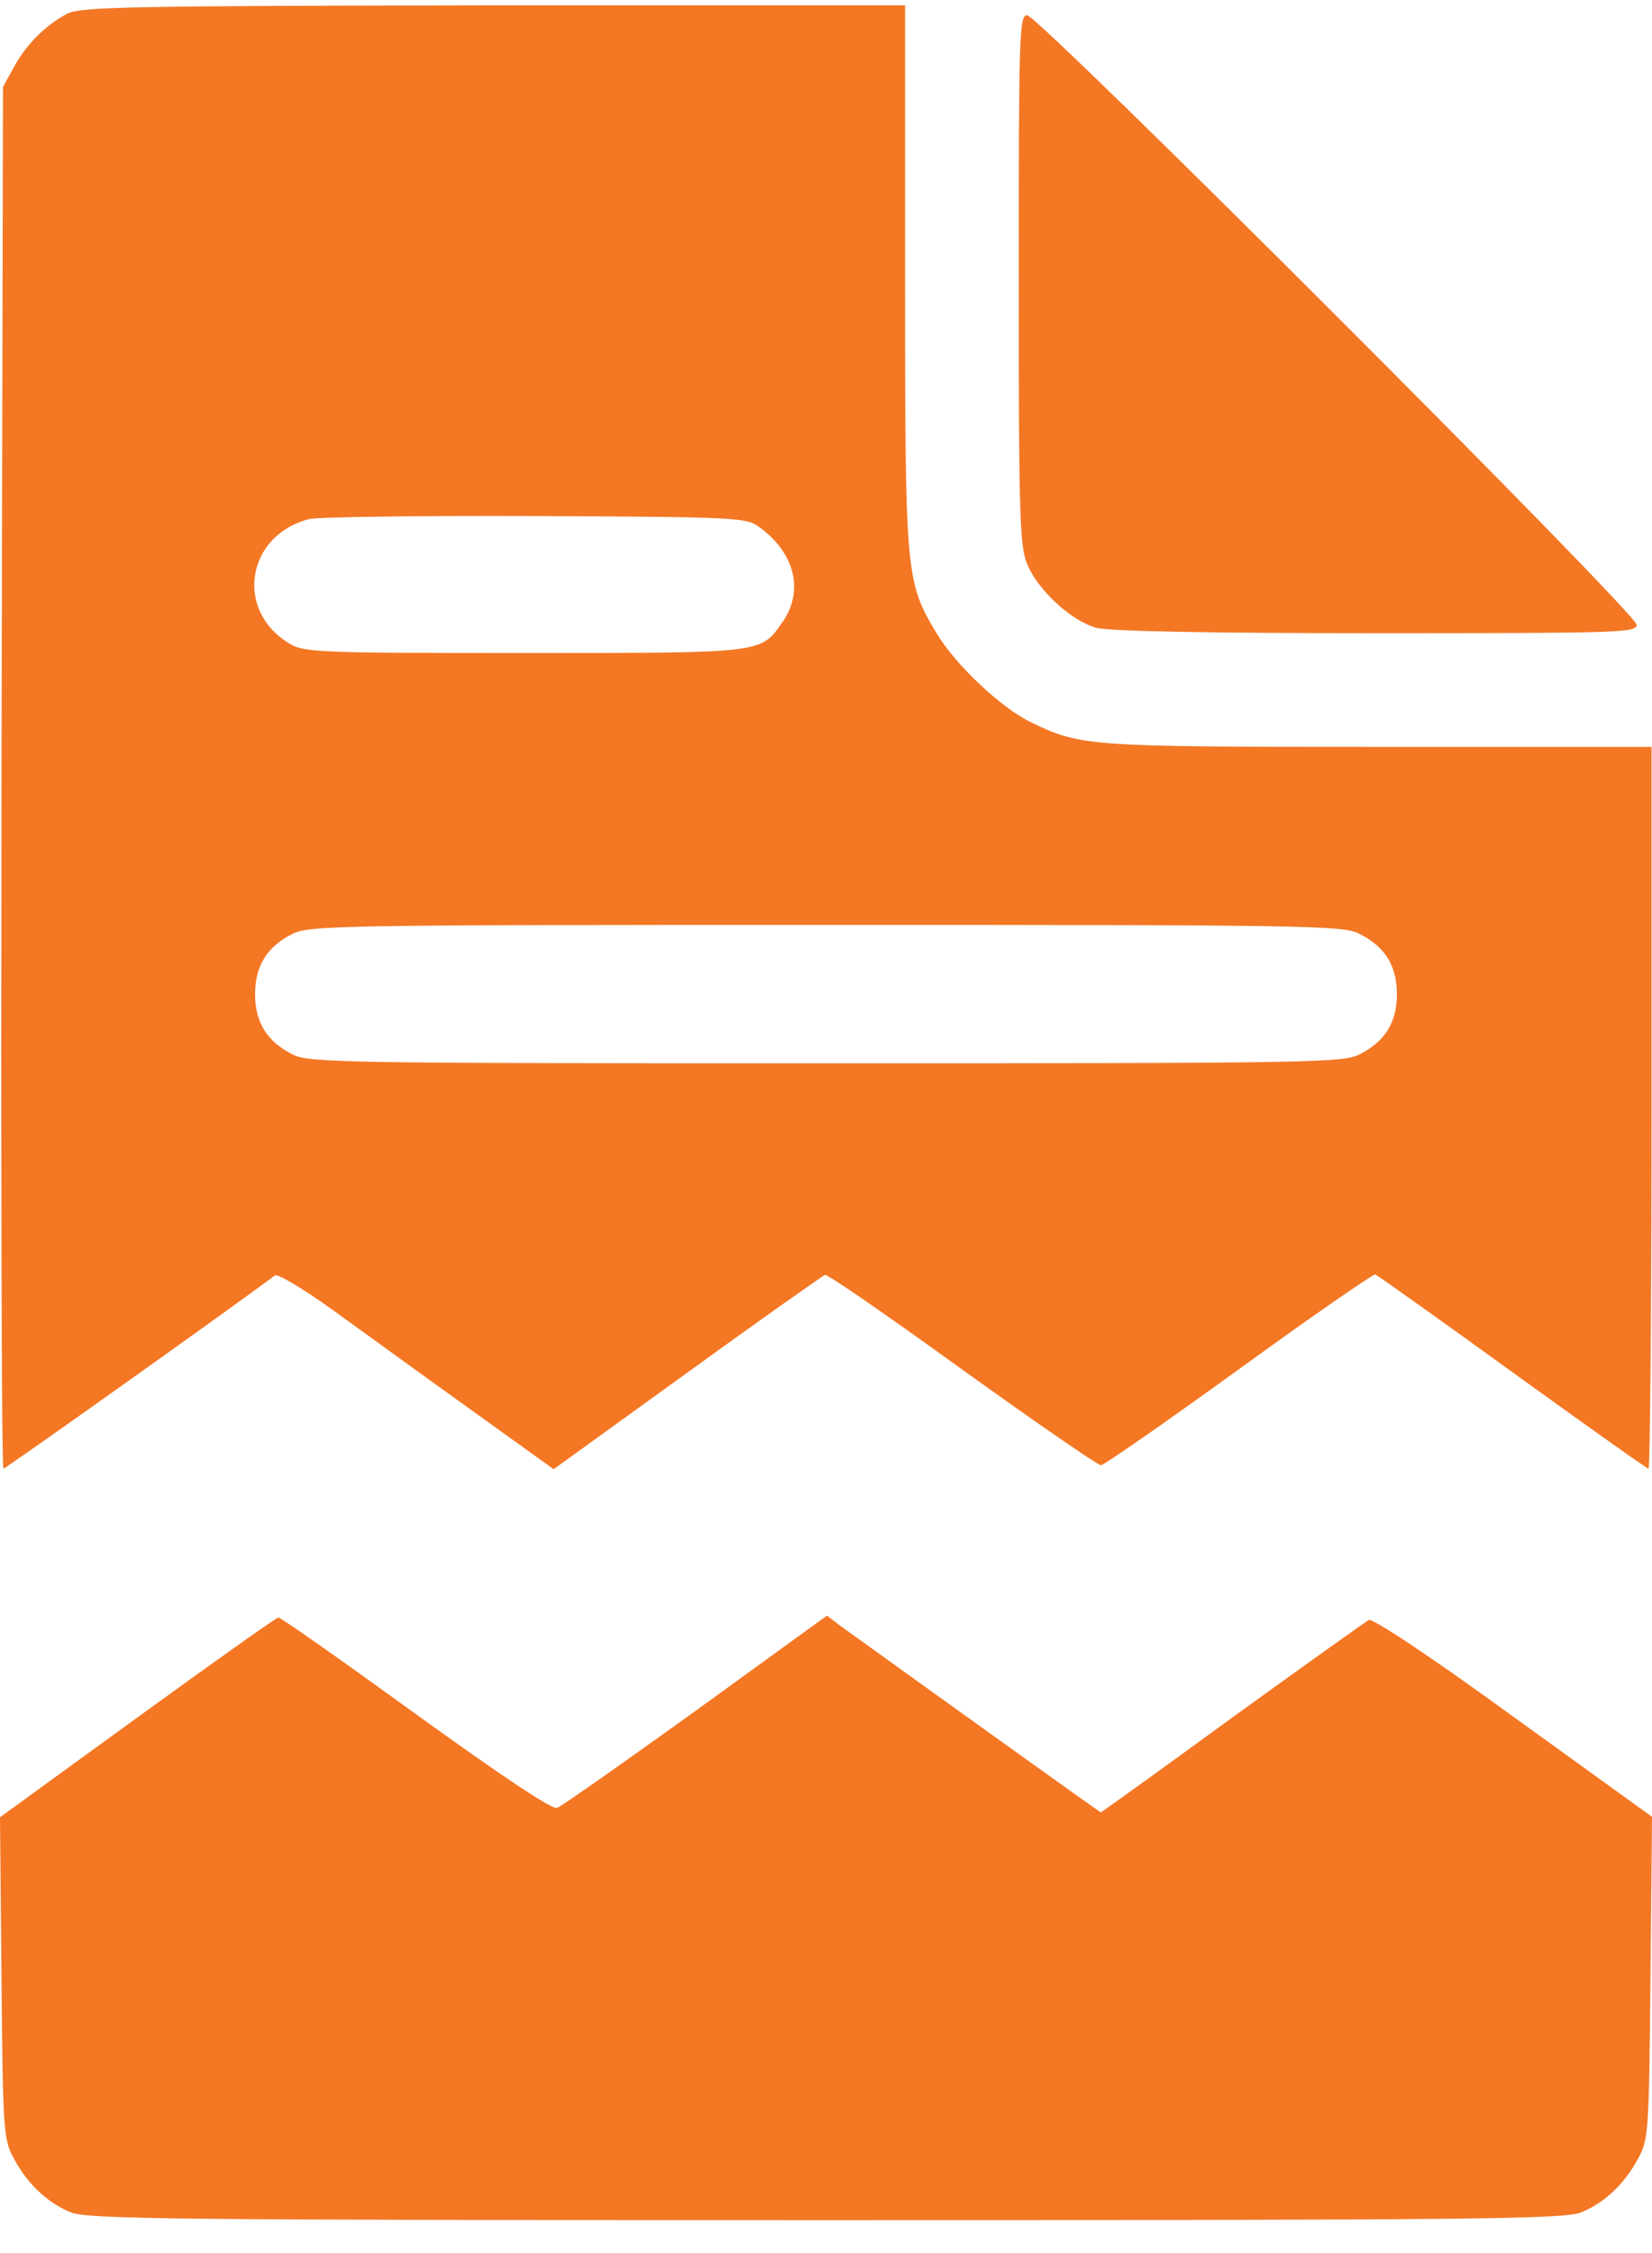
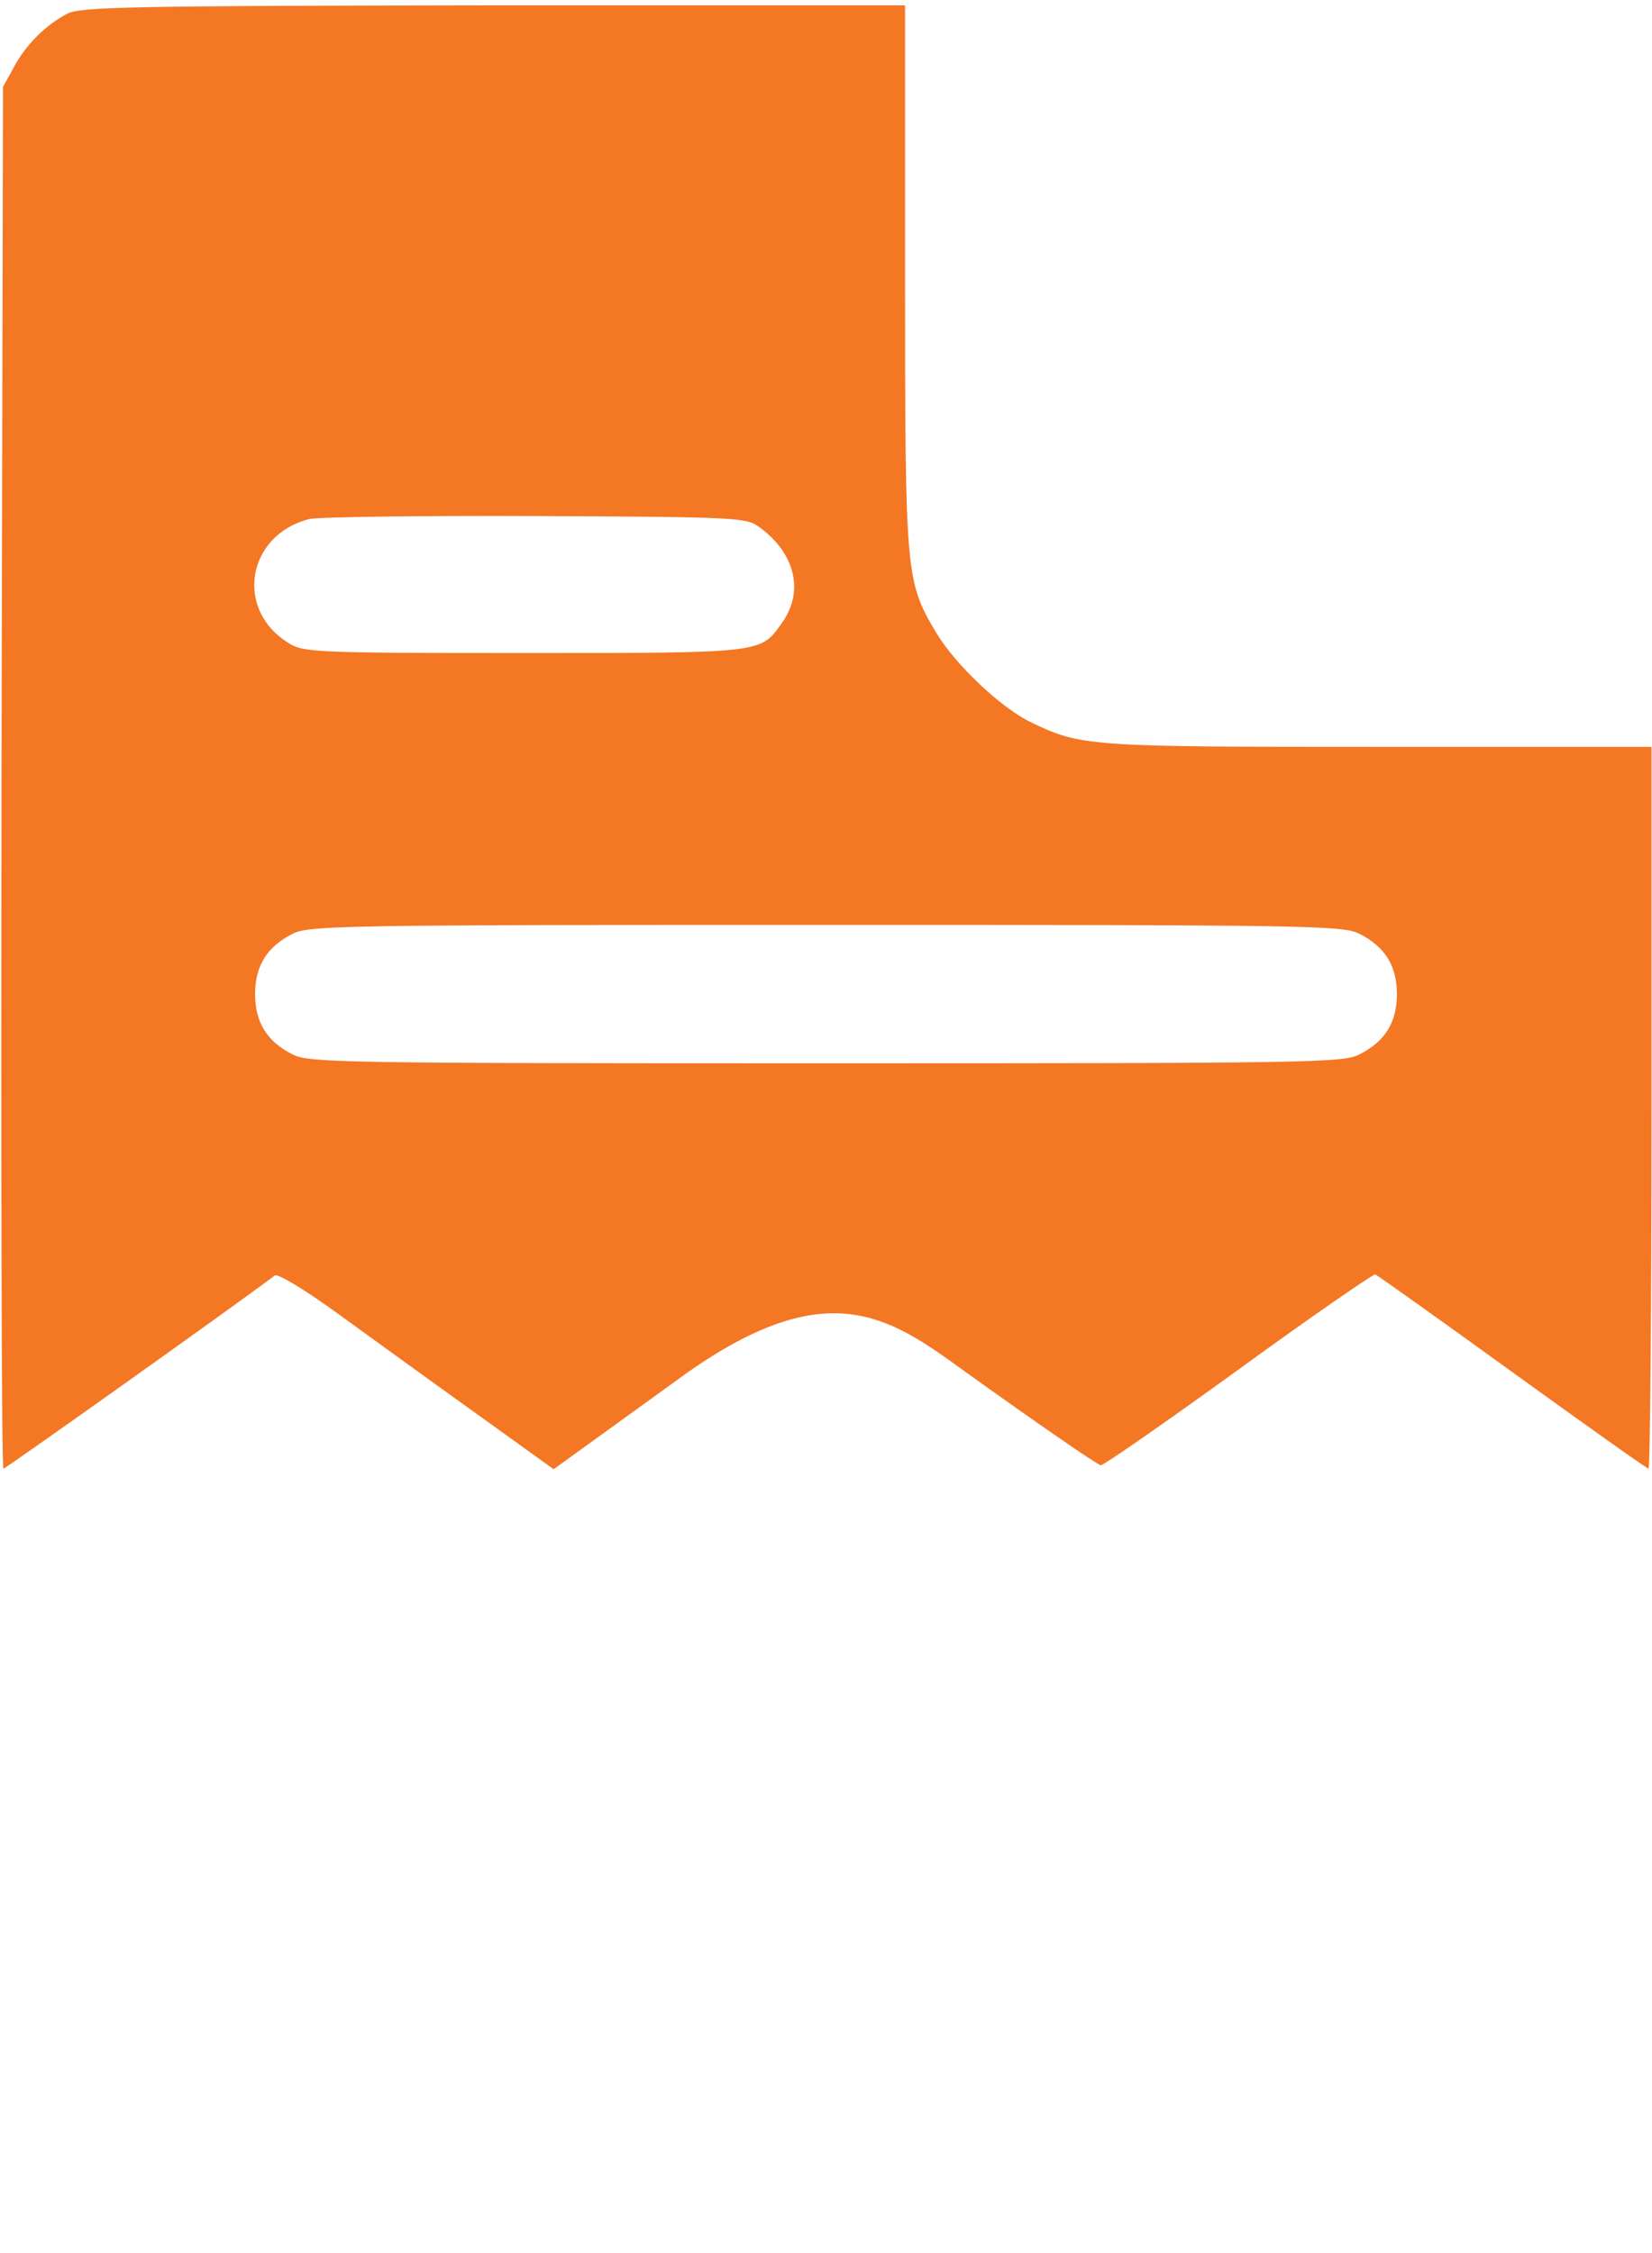
<svg xmlns="http://www.w3.org/2000/svg" width="22" height="30" viewBox="0 0 22 30" fill="none">
-   <path d="M0.895 0.183C0.606 0.334 0.343 0.598 0.185 0.894L0.04 1.157L0.02 10.354C0.013 15.416 0.02 19.556 0.046 19.556C0.073 19.556 3.12 17.391 3.66 16.983C3.7 16.956 4.049 17.167 4.45 17.456C4.852 17.746 5.668 18.339 6.274 18.773L7.373 19.563L9.15 18.279C10.131 17.568 10.961 16.983 10.987 16.976C11.02 16.963 11.836 17.529 12.81 18.233C13.791 18.938 14.621 19.51 14.66 19.51C14.7 19.51 15.523 18.938 16.497 18.233C17.465 17.529 18.288 16.963 18.314 16.969C18.347 16.983 19.17 17.568 20.144 18.273C21.118 18.977 21.934 19.556 21.954 19.556C21.974 19.556 21.994 17.391 21.994 14.751V9.945H18.36C14.482 9.945 14.397 9.939 13.726 9.616C13.324 9.419 12.725 8.853 12.468 8.425C12.06 7.74 12.053 7.661 12.053 3.678V0.071H6.577C1.712 0.078 1.073 0.091 0.895 0.183ZM10.118 7.023C10.592 7.371 10.711 7.878 10.414 8.293C10.125 8.701 10.177 8.695 6.971 8.695C4.2 8.695 4.042 8.688 3.845 8.563C3.12 8.122 3.285 7.121 4.121 6.911C4.233 6.884 5.582 6.865 7.129 6.871C9.855 6.884 9.94 6.891 10.118 7.023ZM18.103 12.434C18.445 12.605 18.603 12.862 18.603 13.237C18.603 13.612 18.445 13.869 18.103 14.04C17.892 14.152 17.419 14.158 11 14.158C4.582 14.158 4.108 14.152 3.897 14.04C3.555 13.869 3.397 13.612 3.397 13.237C3.397 12.862 3.555 12.605 3.897 12.434C4.108 12.322 4.582 12.315 11 12.315C17.419 12.315 17.892 12.322 18.103 12.434Z" fill="#F47724" />
-   <path d="M13.567 3.738C13.567 7.023 13.581 7.299 13.693 7.543C13.844 7.878 14.278 8.273 14.601 8.359C14.759 8.405 16.076 8.431 18.327 8.431C21.572 8.431 21.796 8.425 21.796 8.319C21.796 8.168 13.831 0.203 13.679 0.203C13.574 0.203 13.567 0.427 13.567 3.738Z" fill="#F47724" />
-   <path d="M1.83 22.868L0 24.197L0.02 26.337C0.039 28.384 0.046 28.489 0.184 28.74C0.362 29.075 0.632 29.332 0.941 29.457C1.159 29.549 2.278 29.562 11 29.562C19.722 29.562 20.841 29.549 21.059 29.457C21.368 29.332 21.638 29.075 21.816 28.74C21.954 28.489 21.96 28.384 21.98 26.337L22 24.191L20.157 22.861C18.998 22.018 18.274 21.544 18.228 21.571C18.182 21.597 17.359 22.183 16.404 22.874C15.457 23.566 14.667 24.132 14.66 24.132C14.647 24.132 12.428 22.539 11.184 21.643L11.013 21.512L9.269 22.776C8.308 23.467 7.478 24.053 7.419 24.072C7.353 24.099 6.695 23.658 5.536 22.822C4.555 22.111 3.732 21.531 3.706 21.538C3.68 21.538 2.837 22.137 1.83 22.868Z" fill="#F47724" />
+   <path d="M0.895 0.183C0.606 0.334 0.343 0.598 0.185 0.894L0.04 1.157L0.02 10.354C0.013 15.416 0.02 19.556 0.046 19.556C0.073 19.556 3.12 17.391 3.66 16.983C3.7 16.956 4.049 17.167 4.45 17.456C4.852 17.746 5.668 18.339 6.274 18.773L7.373 19.563L9.15 18.279C11.02 16.963 11.836 17.529 12.81 18.233C13.791 18.938 14.621 19.51 14.66 19.51C14.7 19.51 15.523 18.938 16.497 18.233C17.465 17.529 18.288 16.963 18.314 16.969C18.347 16.983 19.17 17.568 20.144 18.273C21.118 18.977 21.934 19.556 21.954 19.556C21.974 19.556 21.994 17.391 21.994 14.751V9.945H18.36C14.482 9.945 14.397 9.939 13.726 9.616C13.324 9.419 12.725 8.853 12.468 8.425C12.06 7.74 12.053 7.661 12.053 3.678V0.071H6.577C1.712 0.078 1.073 0.091 0.895 0.183ZM10.118 7.023C10.592 7.371 10.711 7.878 10.414 8.293C10.125 8.701 10.177 8.695 6.971 8.695C4.2 8.695 4.042 8.688 3.845 8.563C3.12 8.122 3.285 7.121 4.121 6.911C4.233 6.884 5.582 6.865 7.129 6.871C9.855 6.884 9.94 6.891 10.118 7.023ZM18.103 12.434C18.445 12.605 18.603 12.862 18.603 13.237C18.603 13.612 18.445 13.869 18.103 14.04C17.892 14.152 17.419 14.158 11 14.158C4.582 14.158 4.108 14.152 3.897 14.04C3.555 13.869 3.397 13.612 3.397 13.237C3.397 12.862 3.555 12.605 3.897 12.434C4.108 12.322 4.582 12.315 11 12.315C17.419 12.315 17.892 12.322 18.103 12.434Z" fill="#F47724" />
</svg>